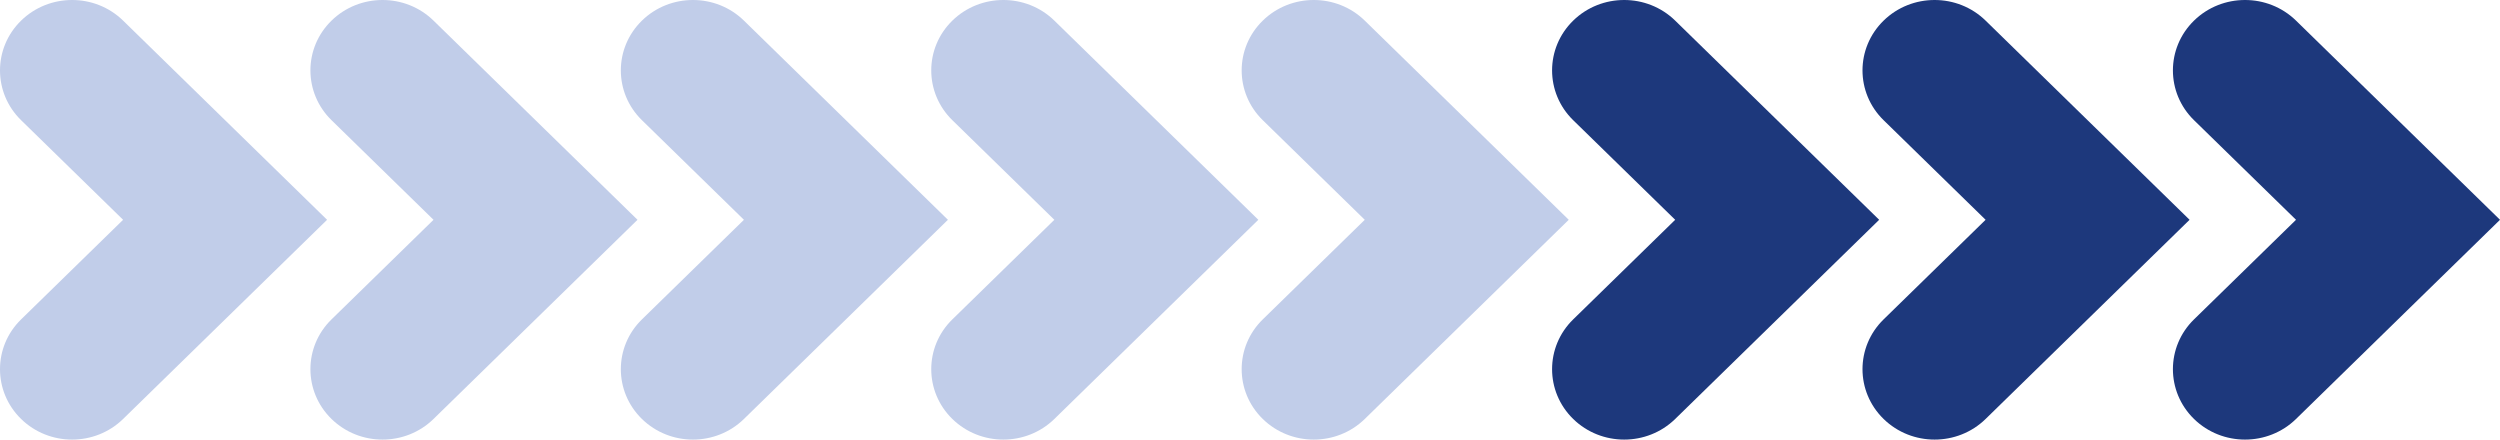
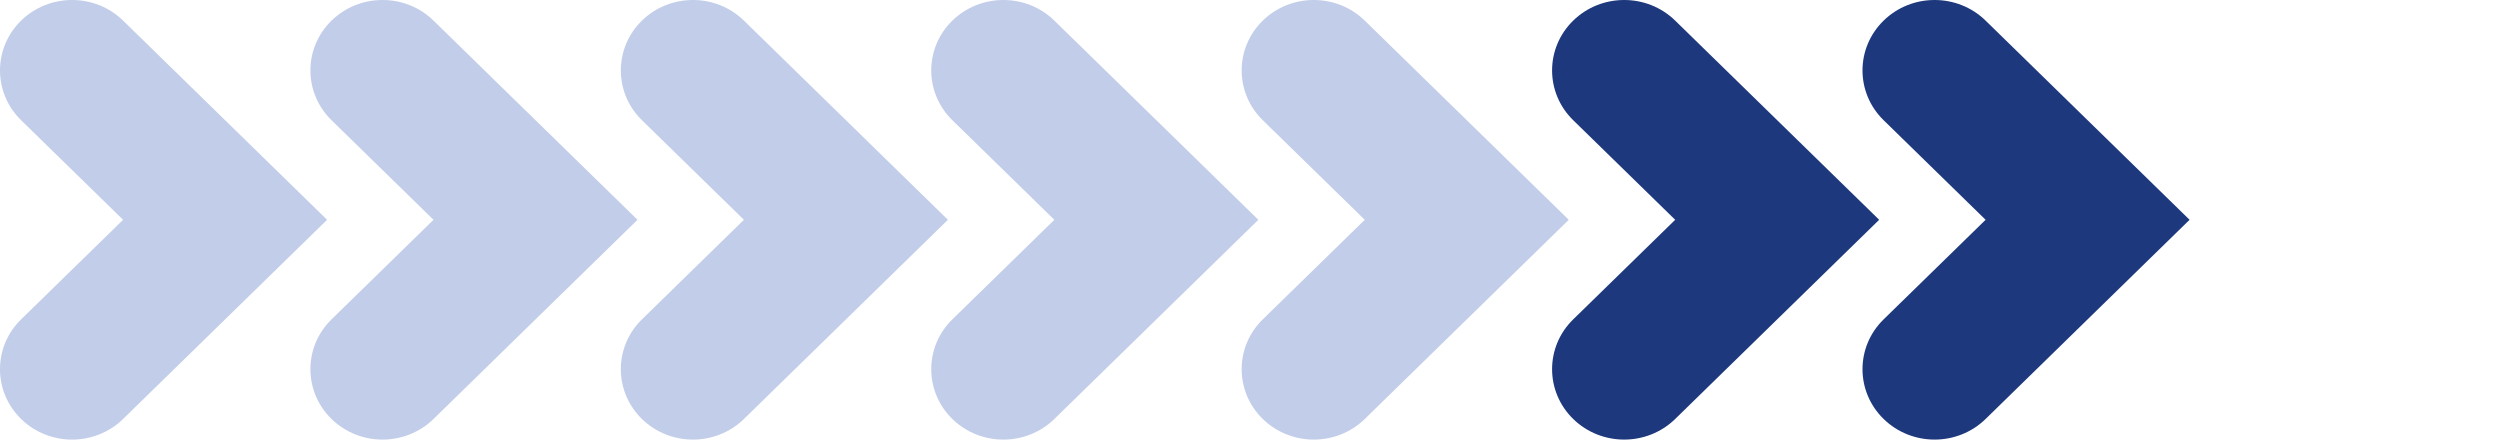
<svg xmlns="http://www.w3.org/2000/svg" width="1200" height="211" viewBox="0 0 1200 211" fill="none">
  <path d="M108.044 153.303L157 105.5L108.044 57.697L59.088 9.894C45.578 -3.298 23.643 -3.298 10.133 9.894C-3.377 23.086 -3.377 44.505 10.133 57.697L59.088 105.5L10.133 153.303C-3.378 166.495 -3.378 187.914 10.133 201.106C23.643 214.298 45.578 214.298 59.088 201.106L108.044 153.303Z" fill="#C1CDE9" />
  <path d="M257.044 153.303L306 105.5L257.044 57.697L208.088 9.894C194.578 -3.298 172.643 -3.298 159.133 9.894C145.622 23.086 145.622 44.505 159.133 57.697L208.088 105.5L159.133 153.303C145.622 166.495 145.622 187.914 159.133 201.106C172.643 214.298 194.578 214.298 208.088 201.106L257.044 153.303Z" fill="#C1CDE9" />
  <path d="M406.044 153.303L455 105.5L406.044 57.697L357.088 9.894C343.578 -3.298 321.643 -3.298 308.133 9.894C294.622 23.086 294.622 44.505 308.133 57.697L357.088 105.5L308.133 153.303C294.622 166.495 294.622 187.914 308.133 201.106C321.643 214.298 343.578 214.298 357.088 201.106L406.044 153.303Z" fill="#C1CDE9" />
  <path d="M555.044 153.303L604 105.5L555.044 57.697L506.088 9.894C492.578 -3.298 470.643 -3.298 457.133 9.894C443.622 23.086 443.622 44.505 457.133 57.697L506.088 105.5L457.133 153.303C443.622 166.495 443.622 187.914 457.133 201.106C470.643 214.298 492.578 214.298 506.088 201.106L555.044 153.303Z" fill="#C1CDE9" />
  <path d="M704.044 153.303L753 105.5L704.044 57.697L655.088 9.894C641.578 -3.298 619.643 -3.298 606.133 9.894C592.622 23.086 592.622 44.505 606.133 57.697L655.088 105.5L606.133 153.303C592.622 166.495 592.622 187.914 606.133 201.106C619.643 214.298 641.578 214.298 655.088 201.106L704.044 153.303Z" fill="#C1CDE9" />
  <path d="M853.044 153.303L902 105.5L853.044 57.697L804.088 9.894C790.578 -3.298 768.643 -3.298 755.133 9.894C741.622 23.086 741.622 44.505 755.133 57.697L804.088 105.5L755.133 153.303C741.622 166.495 741.622 187.914 755.133 201.106C768.643 214.298 790.578 214.298 804.088 201.106L853.044 153.303Z" fill="#1D387C" />
  <path d="M1002.04 153.303L1051 105.5L1002.04 57.697L953.088 9.894C939.578 -3.298 917.643 -3.298 904.133 9.894C890.622 23.086 890.622 44.505 904.133 57.697L953.088 105.5L904.133 153.303C890.622 166.495 890.622 187.914 904.133 201.106C917.643 214.298 939.578 214.298 953.088 201.106L1002.04 153.303Z" fill="#1D387C" />
-   <path d="M1151.04 153.303L1200 105.5L1151.04 57.697L1102.09 9.894C1088.58 -3.298 1066.64 -3.298 1053.13 9.894C1039.62 23.086 1039.62 44.505 1053.13 57.697L1102.09 105.5L1053.13 153.303C1039.62 166.495 1039.62 187.914 1053.13 201.106C1066.64 214.298 1088.58 214.298 1102.09 201.106L1151.04 153.303Z" fill="#1D387C" />
</svg>